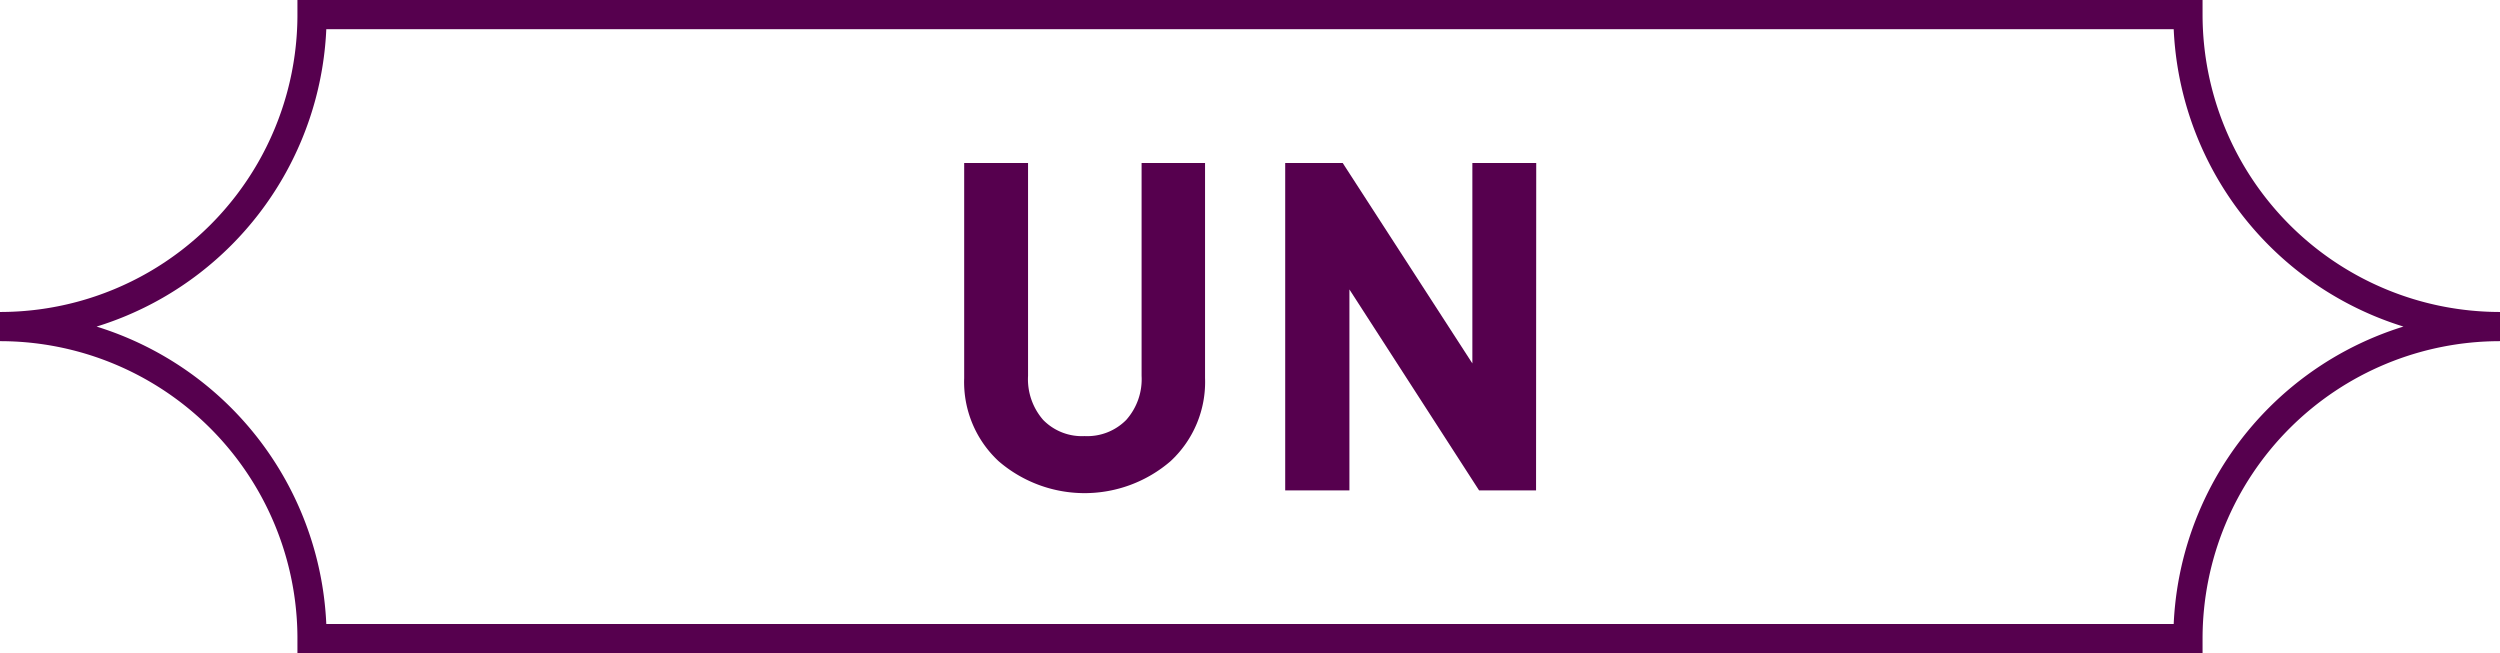
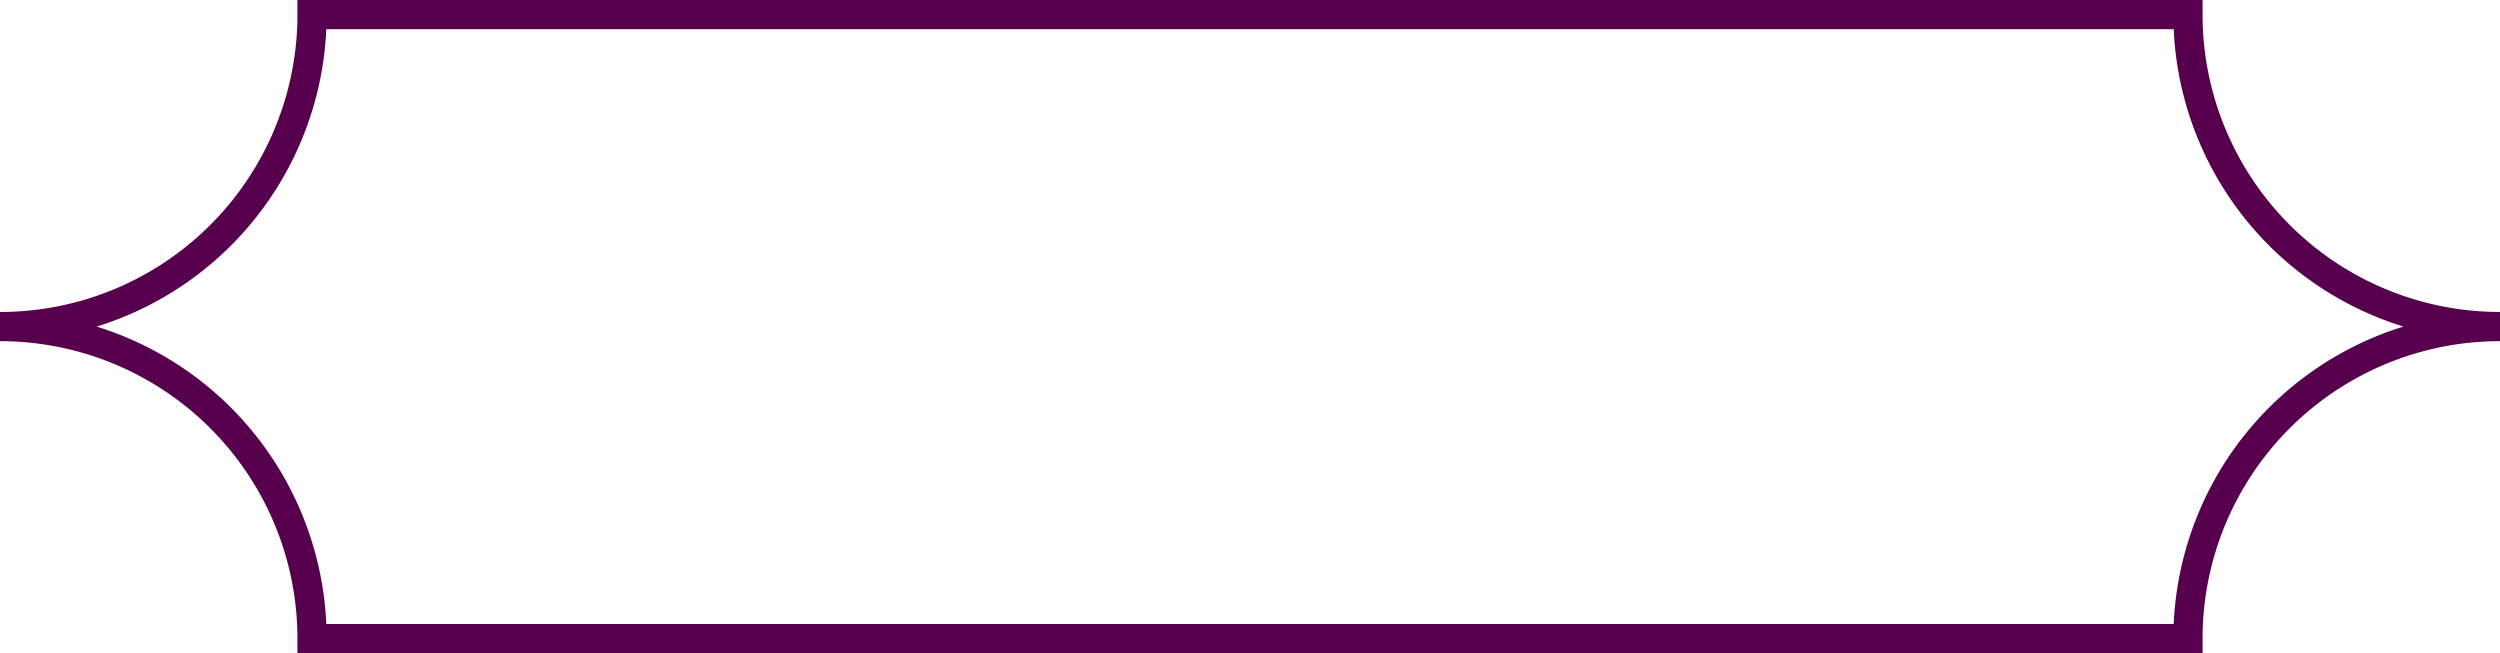
<svg xmlns="http://www.w3.org/2000/svg" viewBox="0 0 428.24 111.89">
  <defs>
    <style>.cls-1{fill:#56004e;}.cls-2{fill:none;stroke:#56004e;stroke-miterlimit:10;stroke-width:5px;}</style>
  </defs>
  <g id="_Layer_" data-name="&lt;Layer&gt;">
-     <path class="cls-1" d="M206.42,64.77A18.49,18.49,0,0,1,200.51,79a22.55,22.55,0,0,1-29.45,0,18.49,18.49,0,0,1-5.9-14.22V27.92H176.1V64.38a10.6,10.6,0,0,0,2.6,7.56,9.27,9.27,0,0,0,7.09,2.76,9.37,9.37,0,0,0,7.12-2.76,10.49,10.49,0,0,0,2.64-7.56V27.92h10.87ZM263.12,84h-9.76L231.15,49.58V84h-11V27.92H230l22.21,34.33V27.92h10.94Z" />
    <path class="cls-2" d="M428.24,55.94a53.45,53.45,0,0,0-53.45,53.45H53.45A53.45,53.45,0,0,0,0,55.94,53.43,53.43,0,0,0,53.45,2.5H374.79A53.45,53.45,0,0,0,428.24,55.94Z" />
  </g>
</svg>